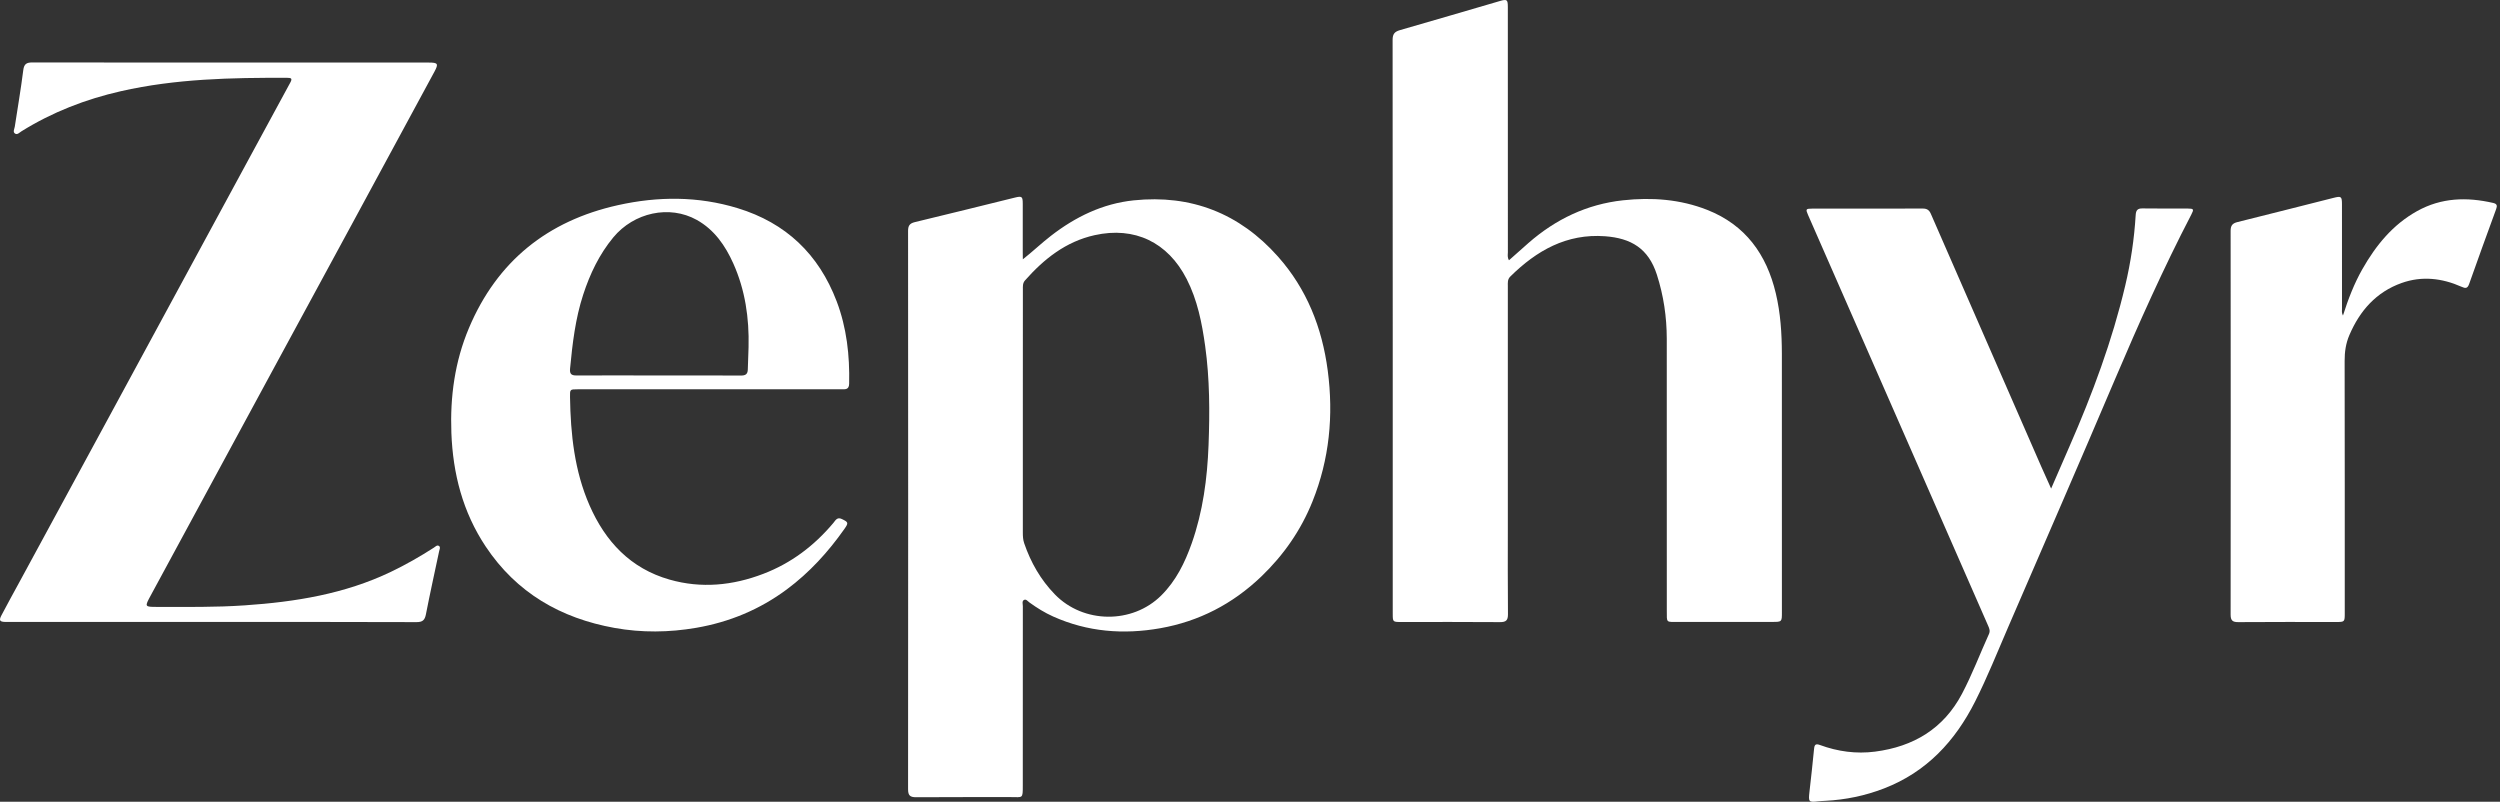
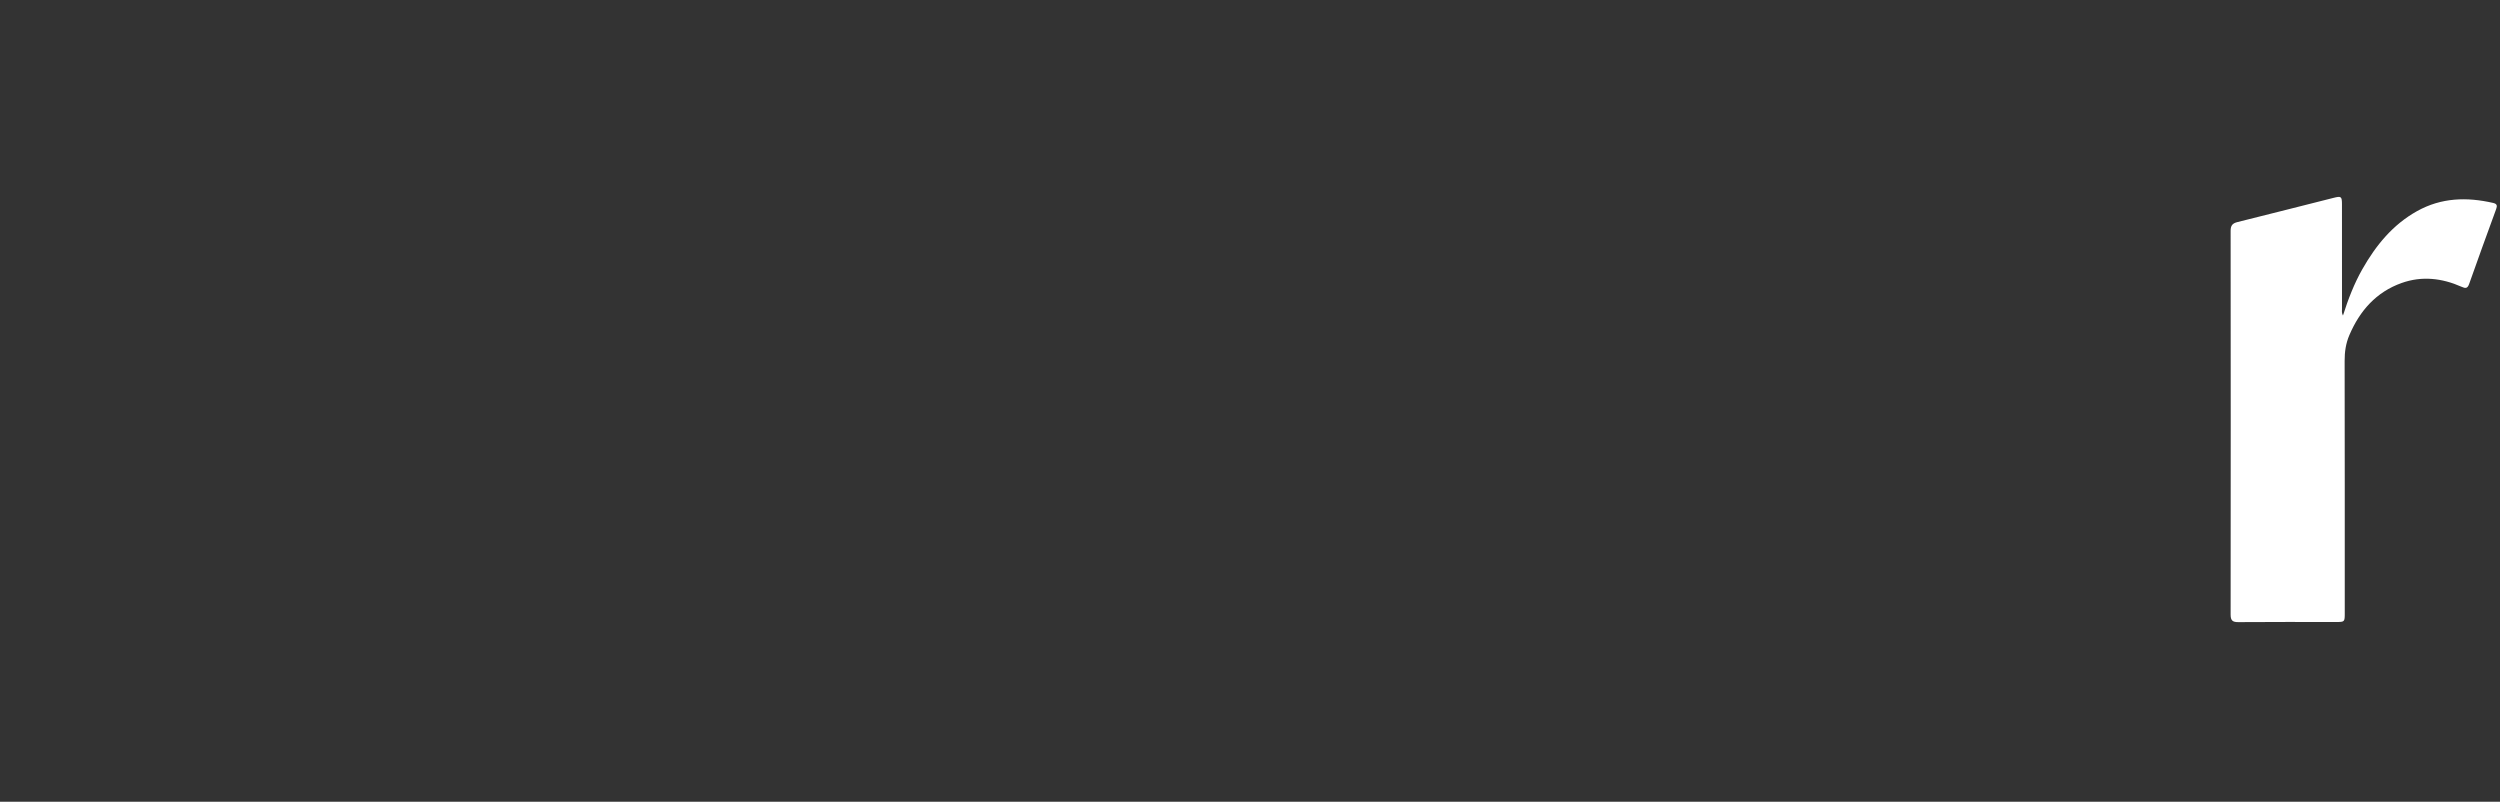
<svg xmlns="http://www.w3.org/2000/svg" width="343" height="110" viewBox="0 0 343 110" fill="none">
  <rect x="0" y="0" width="343" height="110" fill="#333333" stroke="none" />
-   <path d="M207.029 35.711C207.941 34.903 208.818 34.117 209.707 33.337C213.434 30.08 217.717 28.022 222.66 27.483C226.611 27.053 230.515 27.328 234.248 28.802C239.477 30.872 242.373 34.903 243.64 40.241C244.288 42.964 244.466 45.734 244.472 48.52C244.483 60.349 244.477 72.173 244.477 84.002C244.477 85.326 244.477 85.326 243.147 85.326C238.858 85.326 234.569 85.332 230.28 85.326C228.566 85.32 228.686 85.521 228.686 83.778C228.686 71.341 228.692 58.899 228.681 46.462C228.675 43.475 228.245 40.556 227.322 37.683C226.158 34.06 223.755 32.678 220.217 32.414C214.948 32.024 210.814 34.381 207.207 37.947C206.812 38.337 206.875 38.807 206.875 39.272C206.875 50.264 206.875 61.255 206.875 72.247C206.875 76.255 206.852 80.263 206.892 84.271C206.898 85.12 206.622 85.361 205.785 85.355C201.273 85.32 196.76 85.338 192.248 85.338C191.089 85.338 191.084 85.332 191.084 84.191C191.084 57.947 191.089 31.709 191.066 5.465C191.066 4.668 191.342 4.347 192.07 4.135C196.645 2.827 201.204 1.474 205.774 0.144C206.766 -0.143 206.875 -0.068 206.875 0.992C206.875 12.208 206.875 23.423 206.88 34.639C206.875 34.954 206.789 35.292 207.029 35.711Z" fill="white" />
-   <path d="M140.333 35.579C141.703 34.501 142.879 33.366 144.18 32.362C147.546 29.754 151.273 27.936 155.539 27.489C163.429 26.669 170.063 29.272 175.327 35.189C179.295 39.65 181.393 44.965 182.167 50.848C182.976 57.007 182.397 63.004 180.08 68.784C178.498 72.735 176.112 76.169 173.033 79.116C169.123 82.855 164.519 85.252 159.192 86.192C154.146 87.086 149.209 86.702 144.484 84.581C143.343 84.07 142.271 83.405 141.256 82.671C141.021 82.505 140.78 82.144 140.476 82.322C140.19 82.488 140.333 82.883 140.333 83.176C140.327 91.381 140.327 99.592 140.327 107.797C140.327 109.62 140.322 109.362 138.733 109.362C134.387 109.374 130.047 109.345 125.7 109.38C124.869 109.385 124.588 109.145 124.588 108.296C124.605 82.757 124.605 57.213 124.588 31.674C124.588 30.969 124.806 30.648 125.511 30.476C130.087 29.381 134.645 28.24 139.215 27.116C140.224 26.869 140.322 26.944 140.322 27.999C140.327 30.224 140.322 32.449 140.322 34.679C140.333 34.983 140.333 35.281 140.333 35.579ZM140.333 56.439C140.333 61.978 140.333 67.511 140.333 73.05C140.333 73.549 140.35 74.042 140.517 74.529C141.423 77.173 142.77 79.535 144.731 81.553C148.636 85.573 155.35 85.641 159.318 81.702C161.348 79.69 162.563 77.201 163.498 74.564C165.04 70.2 165.642 65.647 165.814 61.055C165.986 56.525 165.975 51.989 165.35 47.483C164.908 44.306 164.289 41.17 162.81 38.28C160.23 33.234 155.665 31.044 150.184 32.265C146.233 33.142 143.234 35.528 140.625 38.48C140.293 38.859 140.339 39.306 140.339 39.748C140.333 45.309 140.333 50.871 140.333 56.439Z" fill="white" />
-   <path d="M29.05 85.332C19.859 85.332 10.668 85.332 1.476 85.332C1.224 85.332 0.977 85.338 0.725 85.332C-0.049 85.303 -0.169 85.125 0.203 84.414C1.006 82.889 1.837 81.376 2.663 79.862C6.814 72.207 10.972 64.552 15.123 56.898C21.499 45.126 27.875 33.36 34.257 21.594C36.114 18.171 37.961 14.742 39.83 11.325C40.134 10.774 39.962 10.677 39.417 10.677C31.757 10.648 24.108 10.803 16.585 12.512C11.746 13.613 7.17 15.384 2.944 18.016C2.675 18.183 2.376 18.544 2.055 18.32C1.734 18.102 1.975 17.701 2.027 17.386C2.422 14.805 2.864 12.231 3.191 9.639C3.3 8.762 3.644 8.567 4.464 8.567C17.973 8.59 31.482 8.584 44.985 8.584C49.606 8.584 54.233 8.584 58.855 8.584C60.076 8.584 60.185 8.75 59.623 9.8C55.908 16.68 52.187 23.555 48.459 30.43C44.669 37.425 40.868 44.421 37.078 51.416C31.619 61.496 26.16 71.576 20.702 81.656C19.825 83.273 19.813 83.268 21.637 83.268C25.616 83.268 29.601 83.331 33.58 83.055C40.507 82.585 47.29 81.496 53.631 78.457C55.667 77.482 57.622 76.364 59.52 75.143C59.738 75.005 59.984 74.707 60.254 74.925C60.46 75.091 60.3 75.395 60.248 75.636C59.641 78.52 58.998 81.398 58.436 84.288C58.276 85.103 57.961 85.361 57.123 85.355C47.766 85.32 38.408 85.332 29.05 85.332Z" fill="white" />
-   <path d="M97.306 53.411C91.291 53.411 85.277 53.411 79.262 53.411C78.201 53.411 78.189 53.417 78.207 54.484C78.287 59.575 78.814 64.598 80.879 69.323C83.052 74.294 86.504 77.998 91.871 79.523C96.222 80.762 100.523 80.338 104.72 78.732C108.55 77.27 111.715 74.873 114.341 71.743C114.617 71.416 114.846 70.9 115.488 71.204C116.406 71.639 116.44 71.737 115.855 72.568C113.63 75.728 111.062 78.555 107.942 80.871C104.227 83.629 100.076 85.349 95.529 86.135C91.796 86.777 88.052 86.823 84.319 86.152C76.922 84.822 70.867 81.335 66.636 74.982C63.488 70.252 62.135 64.982 61.928 59.375C61.745 54.426 62.398 49.604 64.337 45.011C68.207 35.831 75.133 30.293 84.783 28.148C90.265 26.927 95.781 26.904 101.205 28.561C107.828 30.579 112.335 34.885 114.789 41.336C116.171 44.977 116.589 48.773 116.503 52.643C116.486 53.48 115.976 53.411 115.442 53.411C109.393 53.411 103.35 53.411 97.306 53.411ZM90.443 51.514C94.175 51.514 97.908 51.502 101.635 51.525C102.249 51.531 102.581 51.364 102.599 50.705C102.621 49.679 102.679 48.652 102.702 47.62C102.799 43.653 102.243 39.794 100.609 36.147C99.508 33.693 98.011 31.52 95.597 30.172C91.853 28.085 86.974 29.151 84.141 32.575C82.215 34.908 80.942 37.58 80.013 40.43C78.935 43.727 78.539 47.15 78.212 50.585C78.149 51.273 78.362 51.519 79.073 51.514C82.868 51.496 86.653 51.514 90.443 51.514Z" fill="white" />
-   <path d="M281.415 67.035C282.315 64.971 283.129 63.09 283.949 61.209C287.074 54.059 289.792 46.772 291.587 39.163C292.338 35.992 292.819 32.775 293.014 29.524C293.054 28.87 293.244 28.584 293.949 28.595C296.007 28.63 298.072 28.601 300.13 28.612C300.984 28.618 301.036 28.693 300.646 29.444C296.81 36.829 293.416 44.426 290.159 52.081C285.337 63.423 280.417 74.718 275.526 86.031C274.047 89.454 272.665 92.918 270.985 96.249C268.233 101.702 264.311 105.928 258.485 108.175C255.888 109.179 253.21 109.729 250.44 109.873C250.136 109.89 249.827 109.901 249.523 109.936C248.153 110.096 248.101 110.05 248.256 108.657C248.468 106.696 248.709 104.741 248.887 102.774C248.944 102.166 249.099 101.994 249.706 102.218C252.149 103.112 254.666 103.457 257.252 103.124C262.527 102.442 266.65 99.987 269.179 95.2C270.583 92.539 271.644 89.724 272.883 86.989C273.072 86.57 272.946 86.249 272.785 85.882C269.488 78.371 266.197 70.854 262.906 63.337C257.957 52.053 253.009 40.768 248.061 29.484C247.717 28.704 247.763 28.624 248.594 28.624C253.663 28.618 258.732 28.63 263.8 28.612C264.397 28.612 264.695 28.83 264.924 29.364C269.958 40.912 275.01 52.46 280.056 64.002C280.486 64.931 280.904 65.871 281.415 67.035Z" fill="white" />
  <path d="M321.454 43.297C322.171 41.038 322.991 38.91 324.115 36.932C325.967 33.67 328.278 30.826 331.626 28.962C334.952 27.11 338.455 27.013 342.067 27.844C342.589 27.965 342.647 28.217 342.475 28.681C341.225 32.105 339.975 35.528 338.765 38.962C338.535 39.616 338.243 39.576 337.715 39.341C335.049 38.159 332.28 37.838 329.51 38.825C326.024 40.063 323.771 42.62 322.337 45.969C321.844 47.116 321.678 48.285 321.684 49.535C321.707 61.055 321.701 72.568 321.701 84.088C321.701 85.338 321.701 85.338 320.474 85.338C316.019 85.338 311.563 85.32 307.108 85.355C306.328 85.361 306.042 85.154 306.042 84.328C306.059 66.777 306.059 49.22 306.042 31.669C306.042 30.946 306.288 30.642 306.971 30.47C311.374 29.381 315.766 28.251 320.164 27.145C321.225 26.875 321.317 26.95 321.317 28.051C321.322 32.81 321.317 37.563 321.322 42.322C321.328 42.603 321.248 42.907 321.454 43.297Z" fill="white" />
</svg>